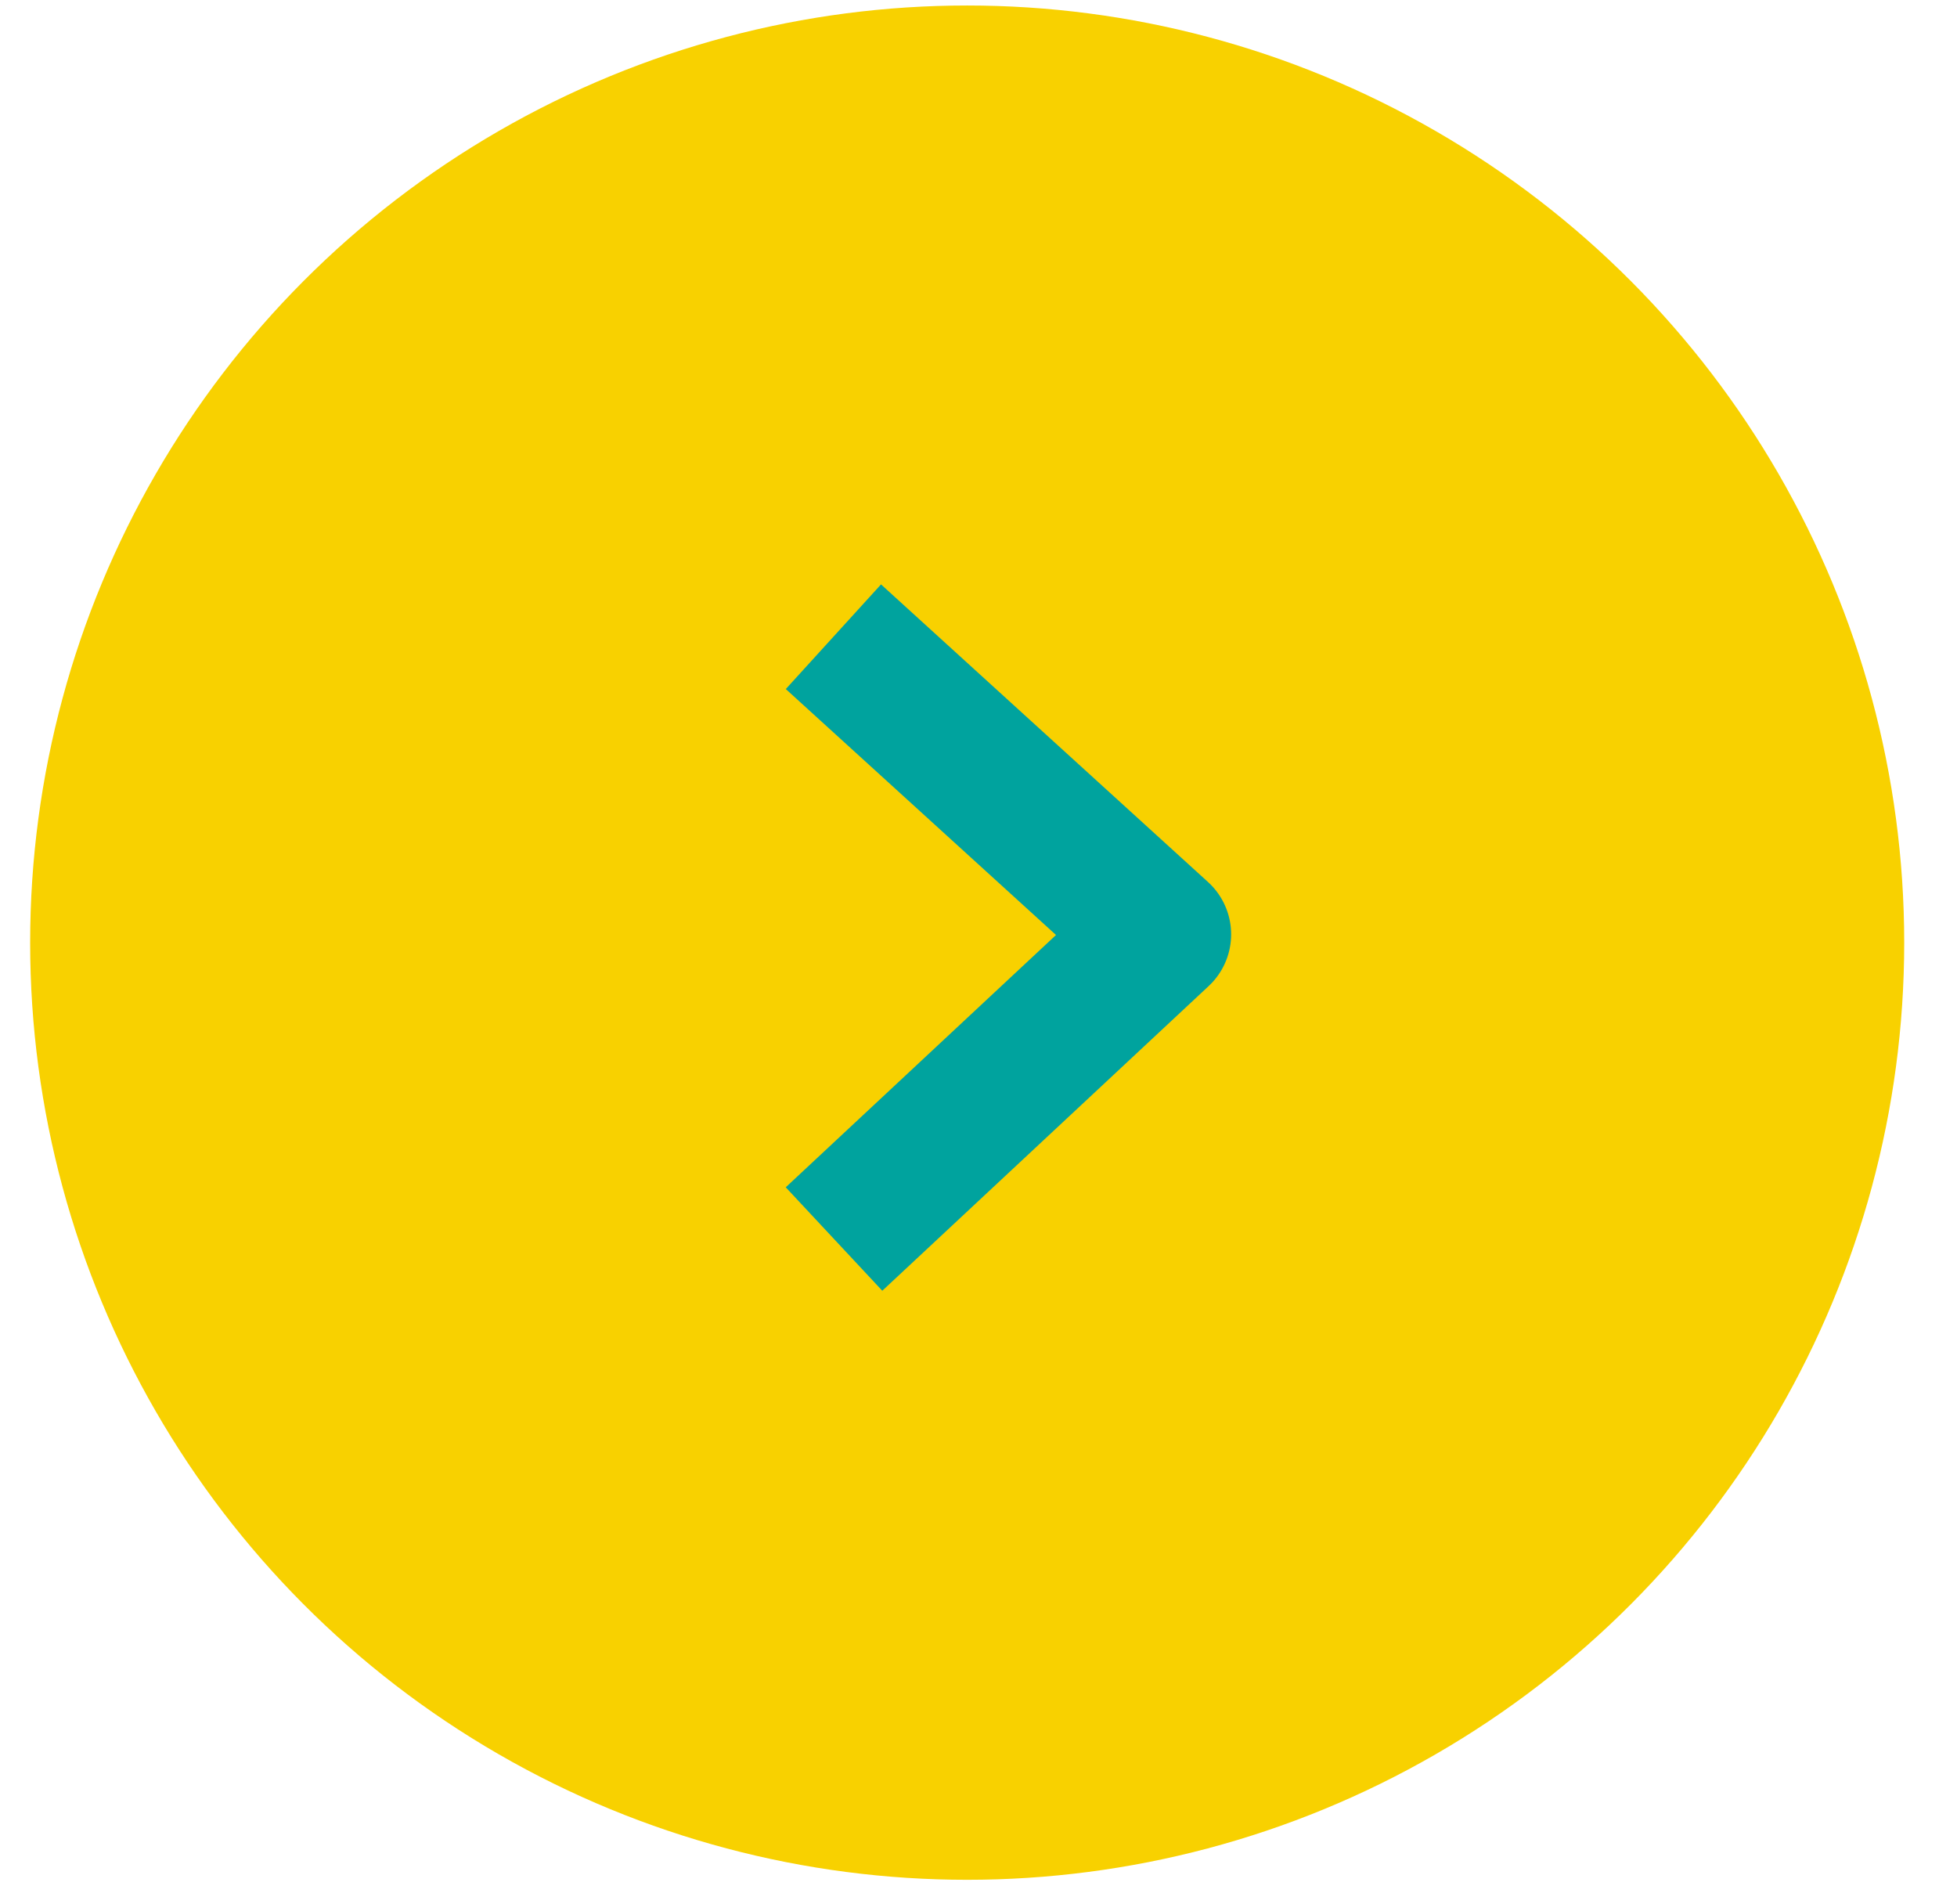
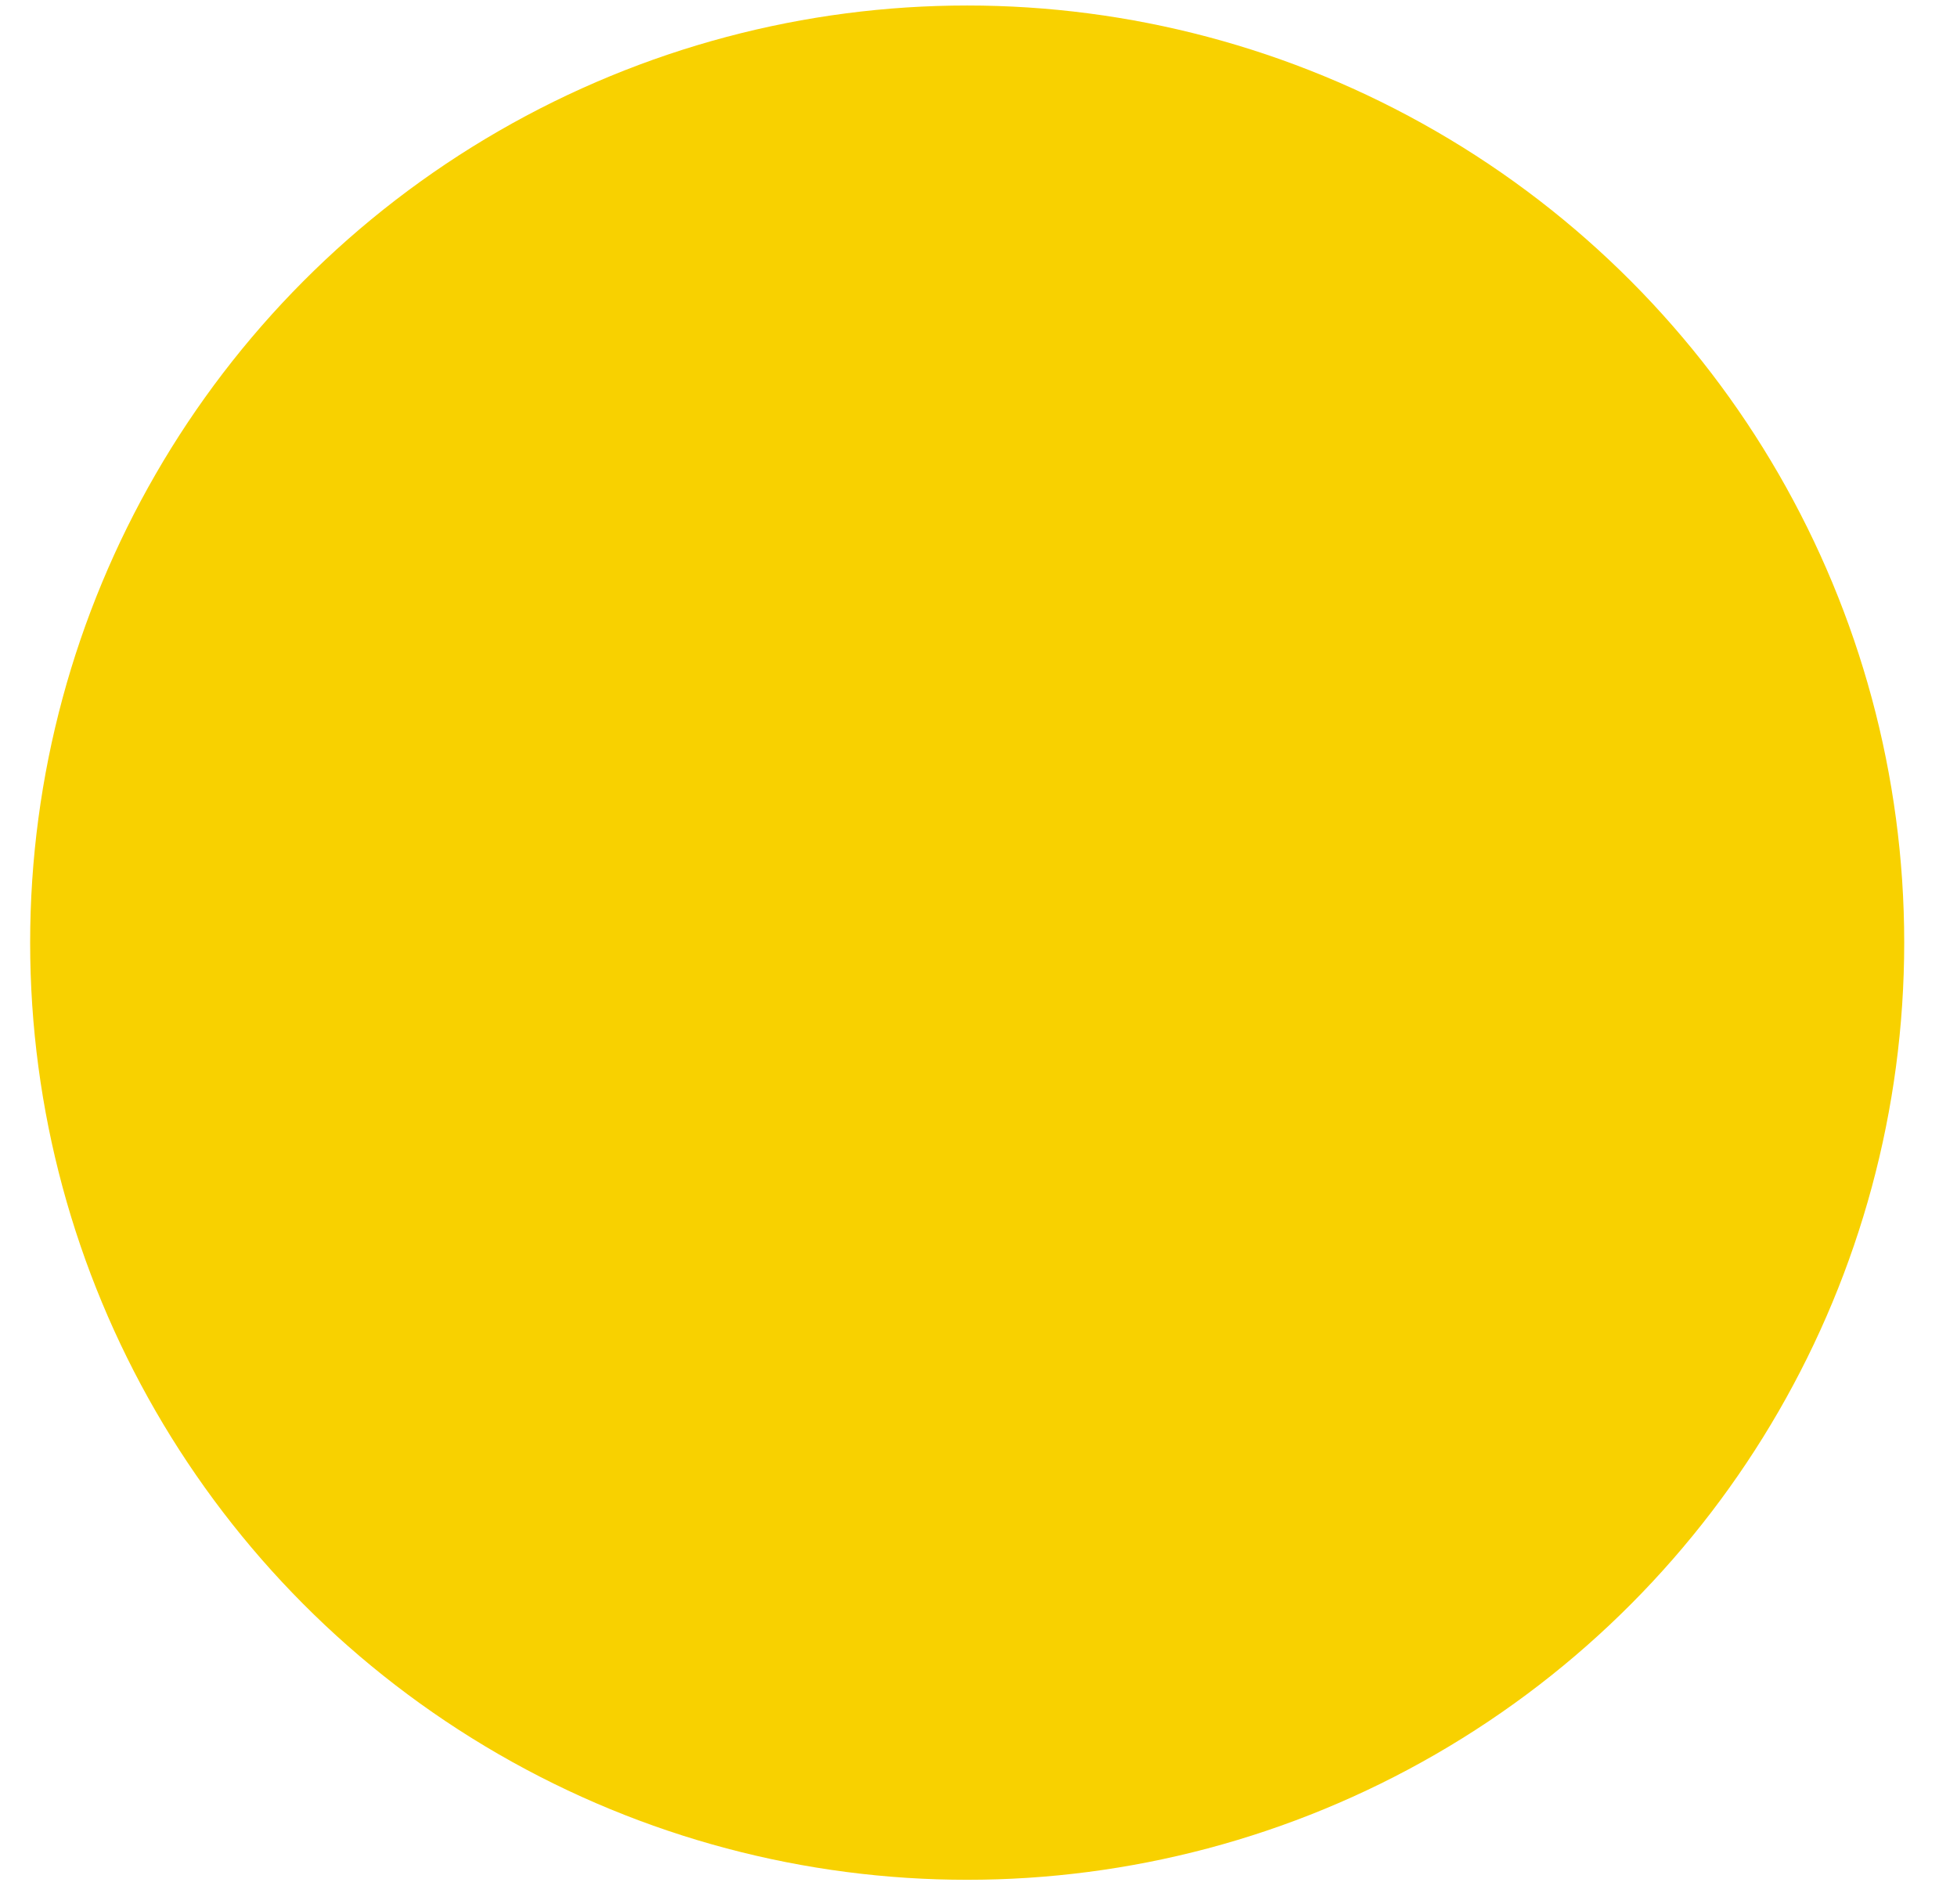
<svg xmlns="http://www.w3.org/2000/svg" width="37" height="36" viewBox="0 0 37 36" fill="none">
  <circle cx="18.286" cy="17.82" r="17.716" fill="#F8D100" />
-   <path d="M16.746 12.937L21.939 17.663L16.746 22.51" stroke="#00A39E" stroke-width="2.675" stroke-linecap="square" stroke-linejoin="round" />
</svg>